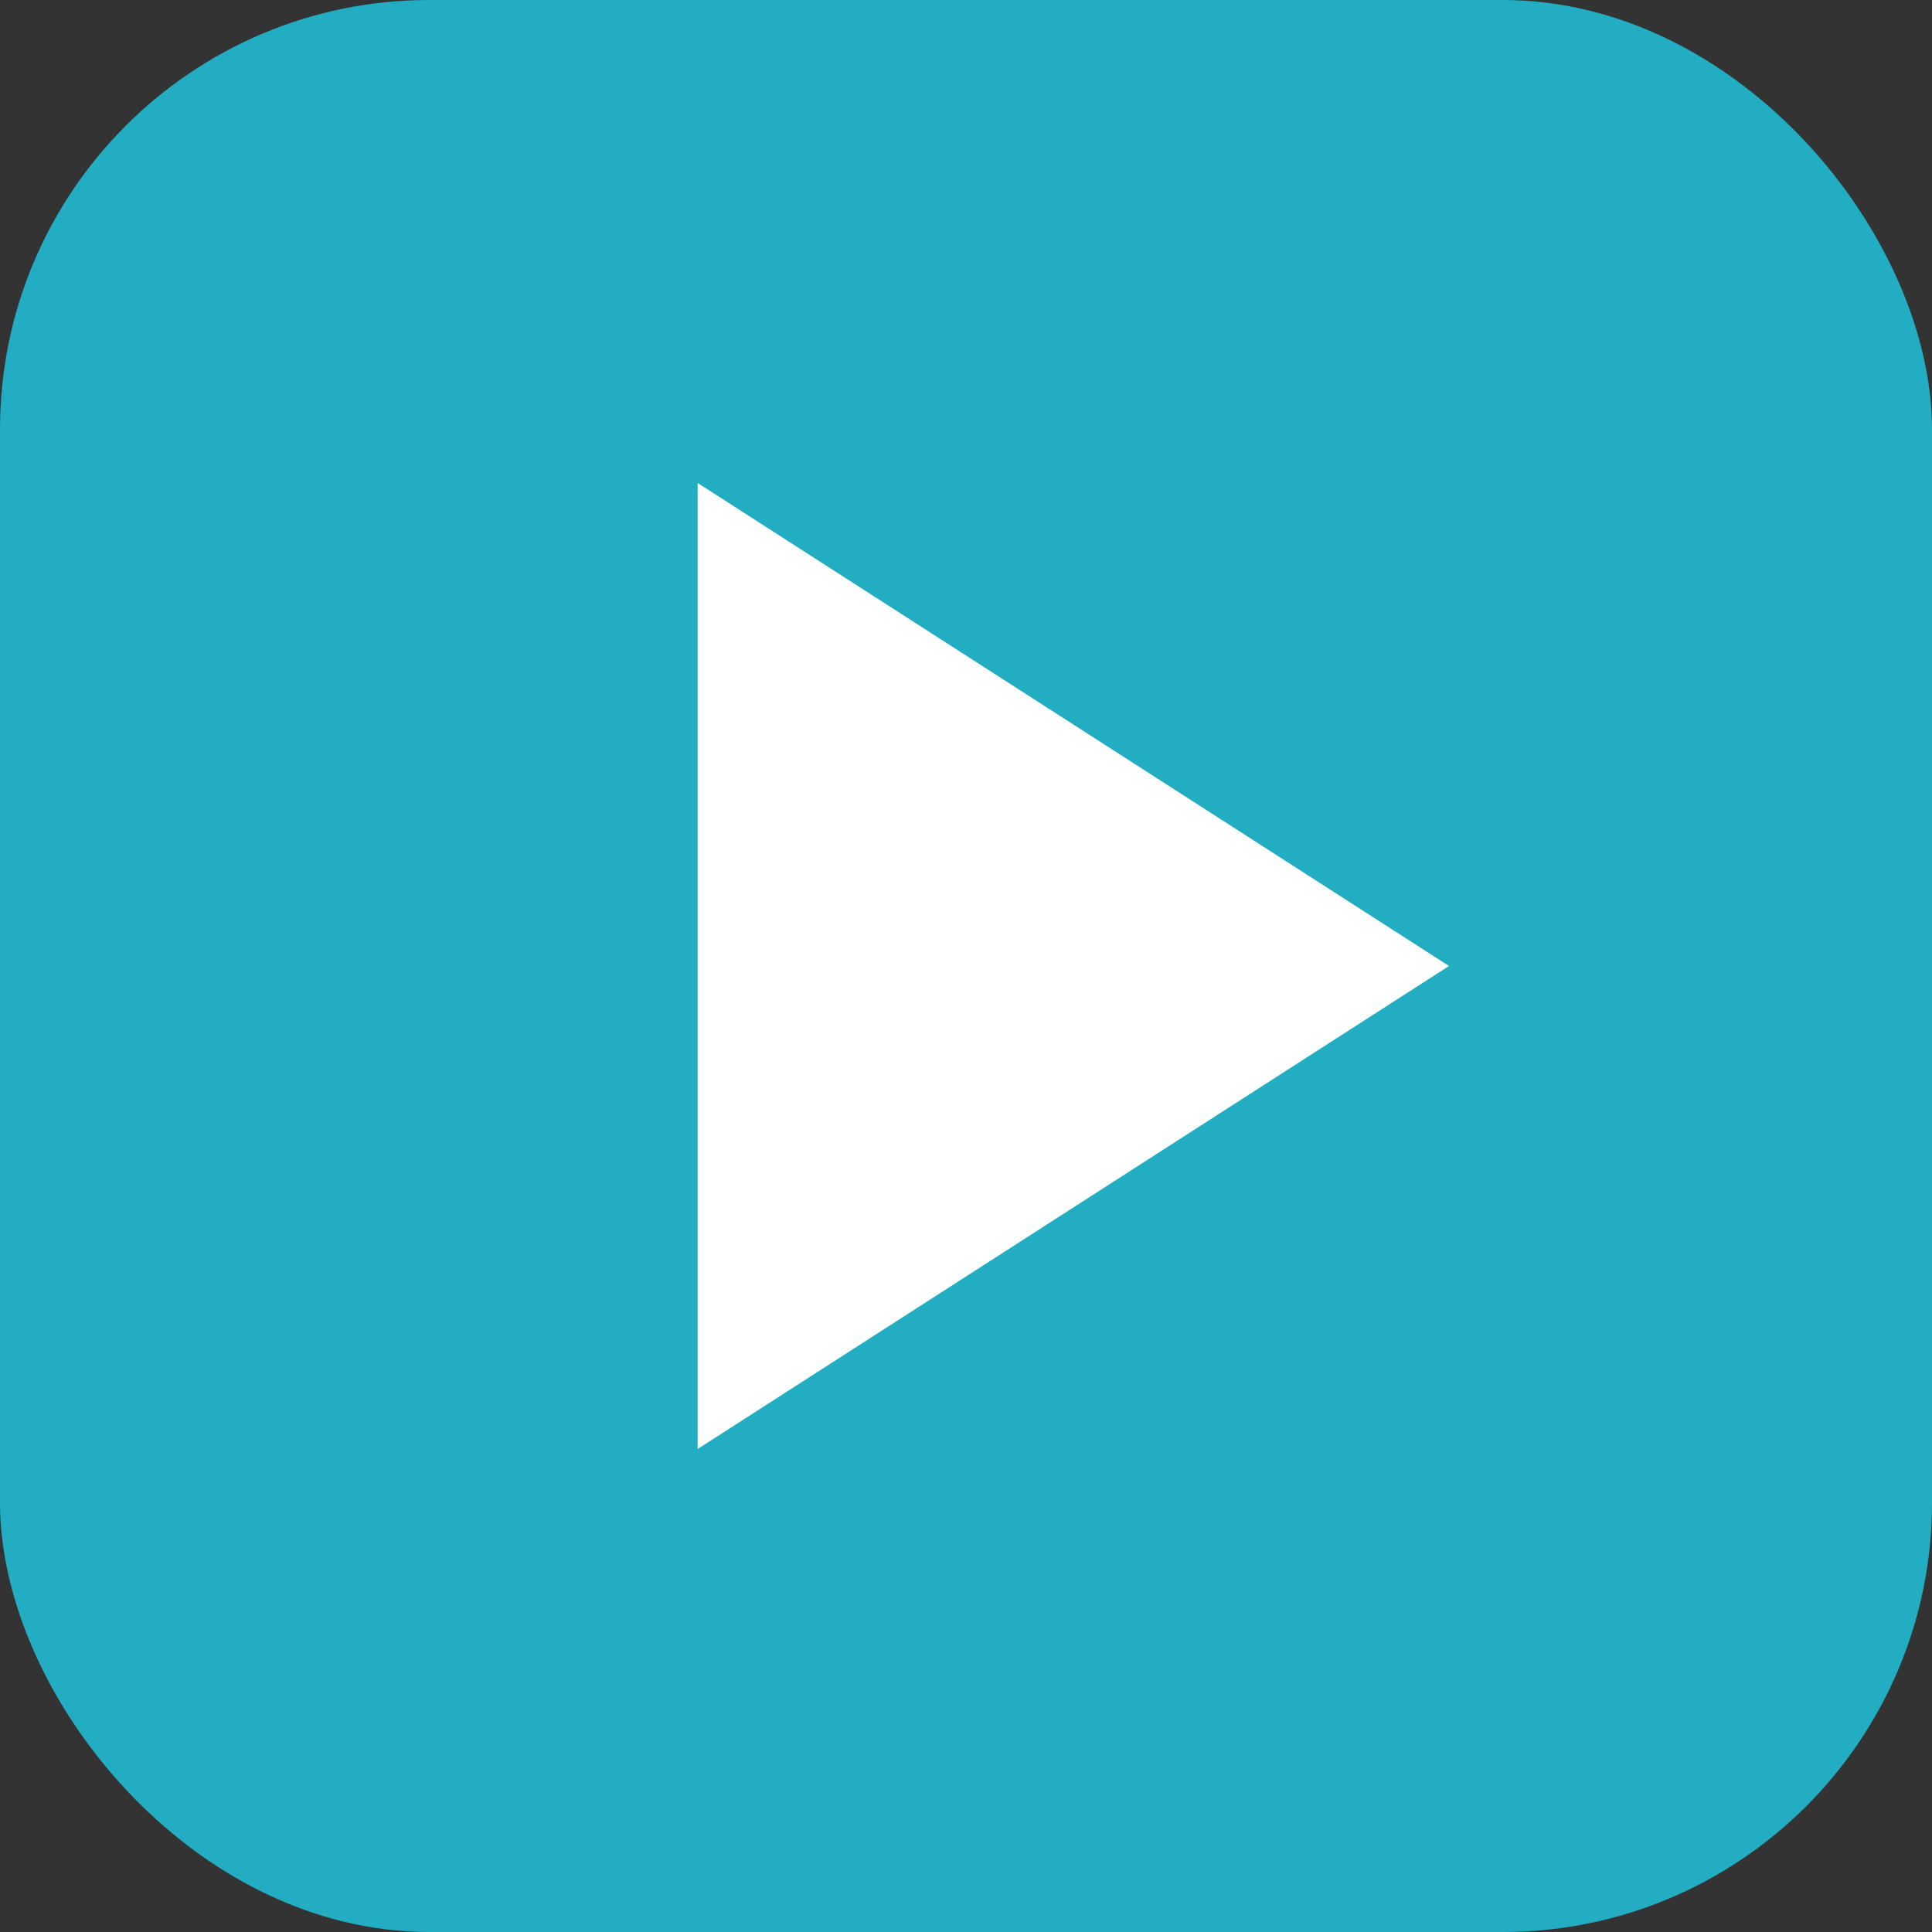
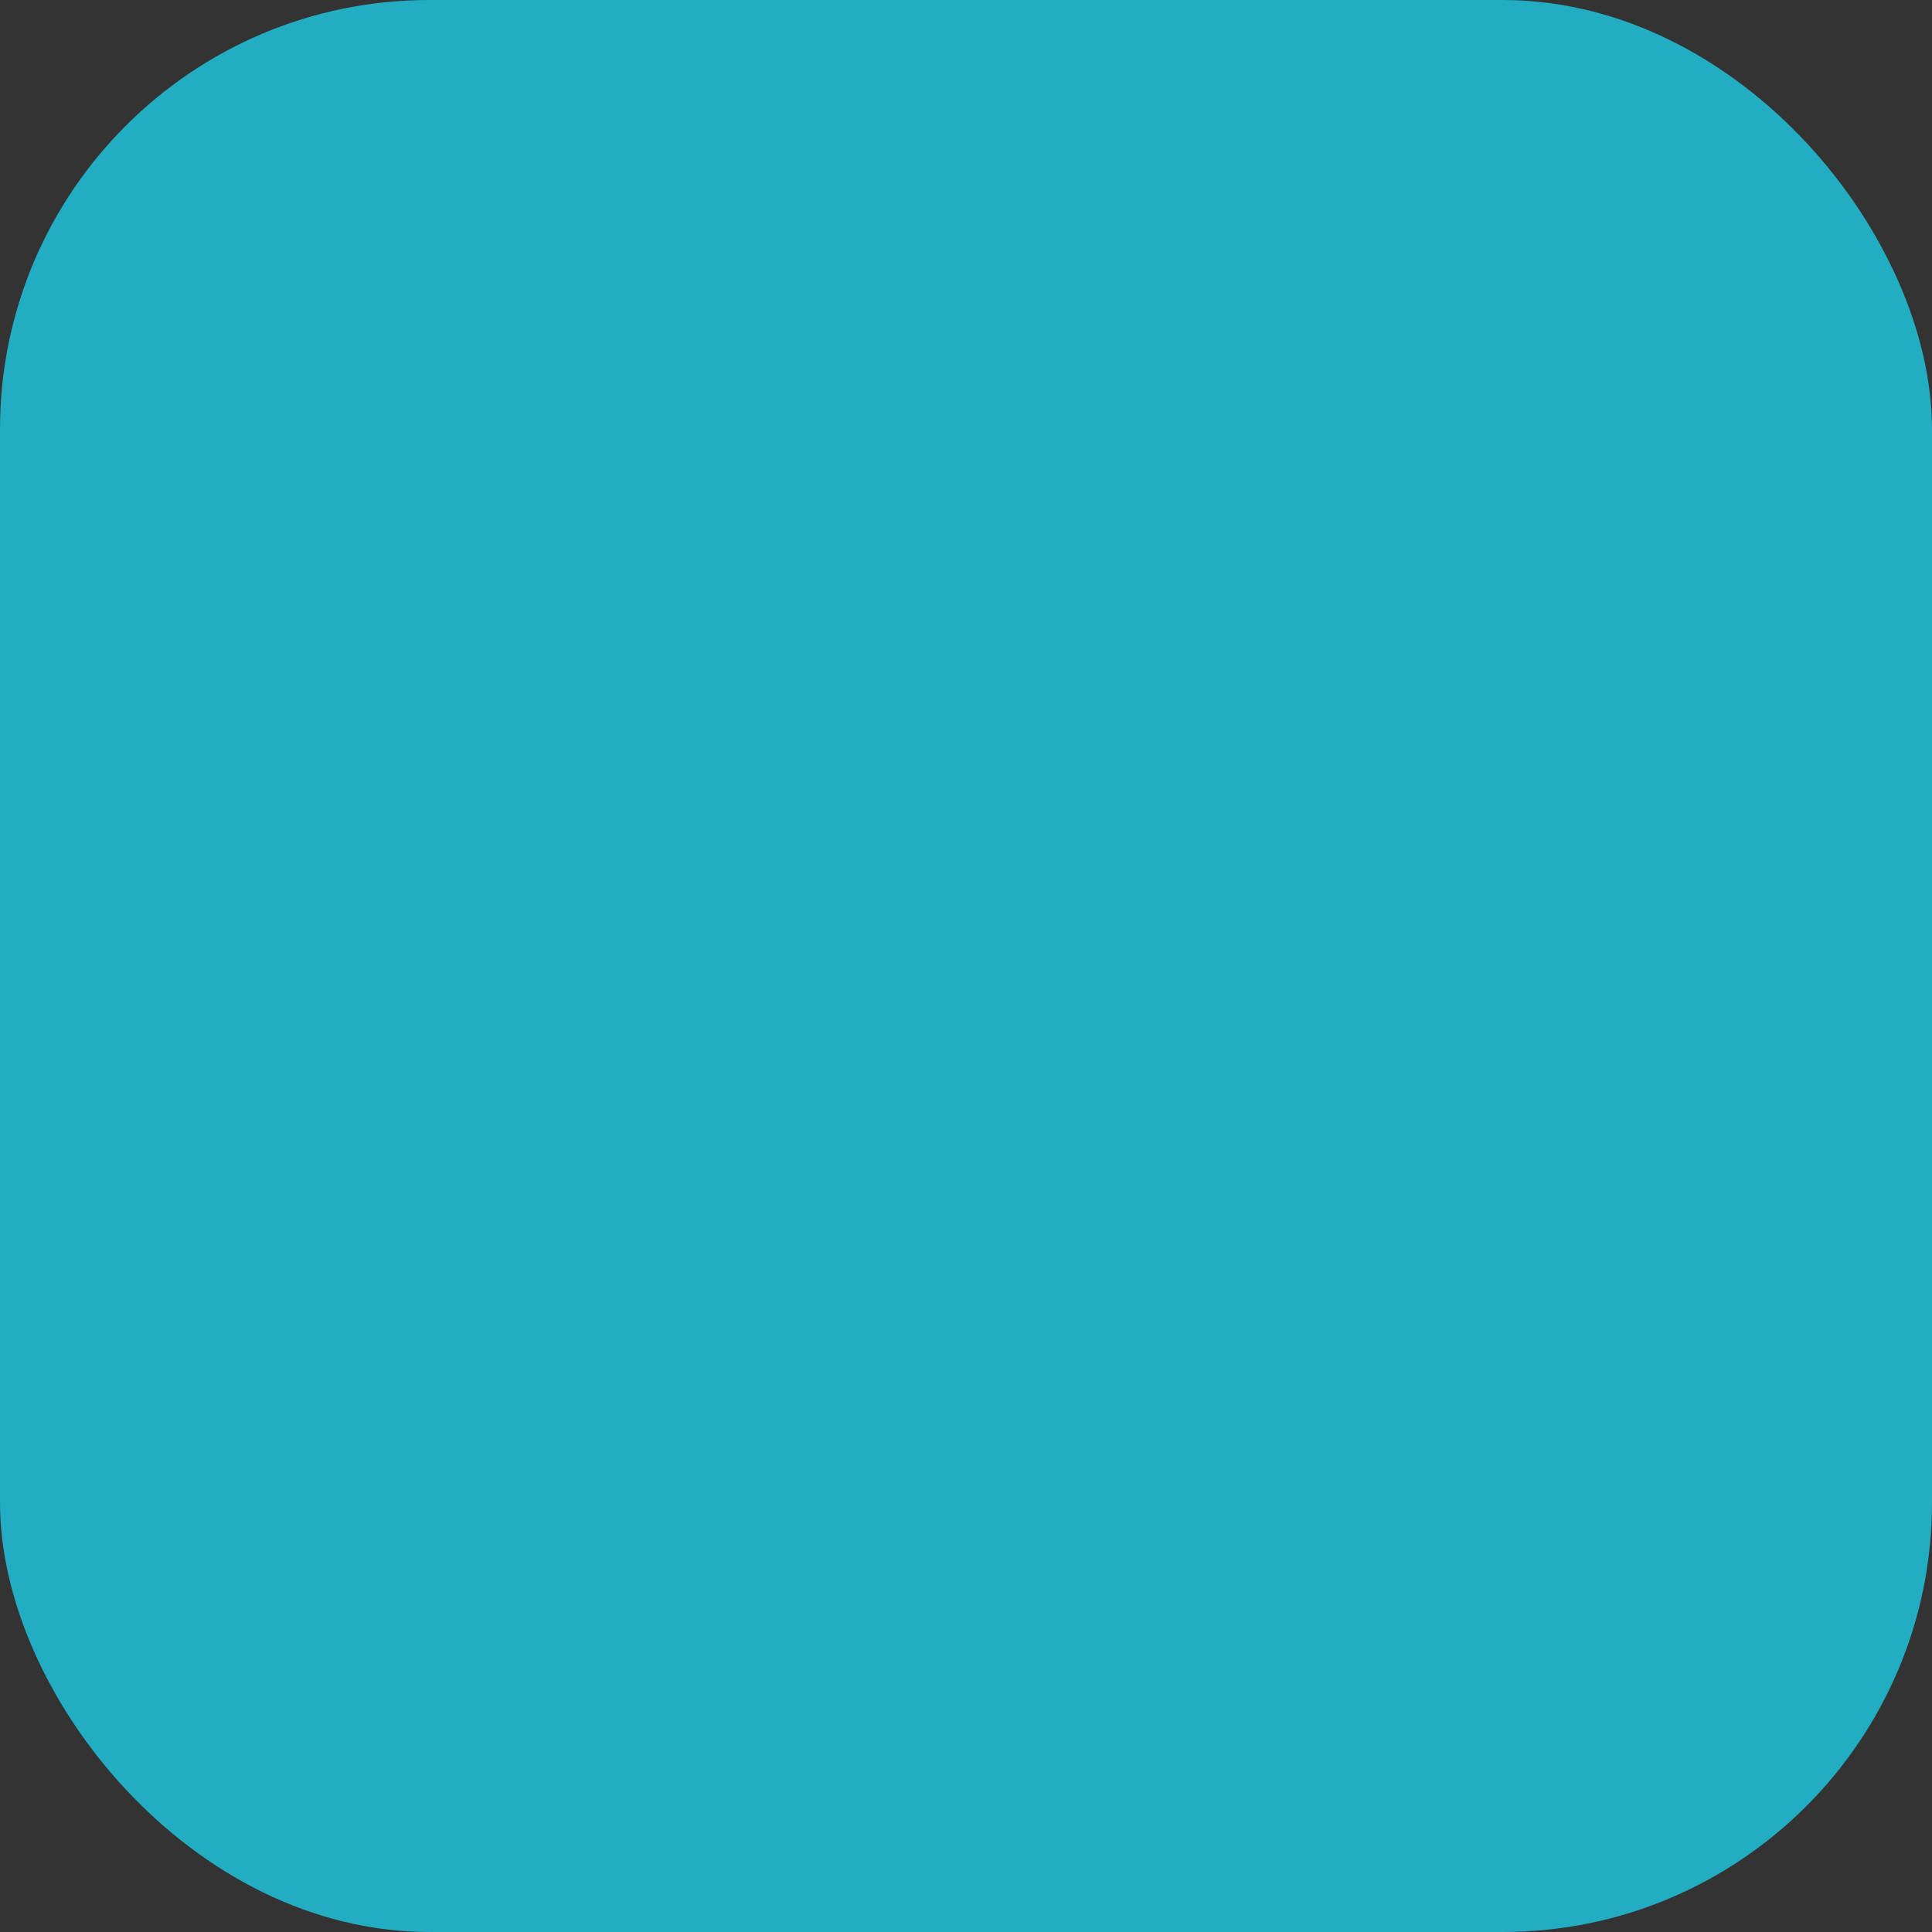
<svg xmlns="http://www.w3.org/2000/svg" width="180" height="180" viewBox="0 0 180 180" fill="none">
  <rect x="0" y="0" width="180" height="180" fill="#333333" stroke="none" />
  <rect width="180" height="180" rx="40" fill="#22ADC3" />
-   <path d="M65 45L135 90L65 135V45Z" fill="white" />
</svg>